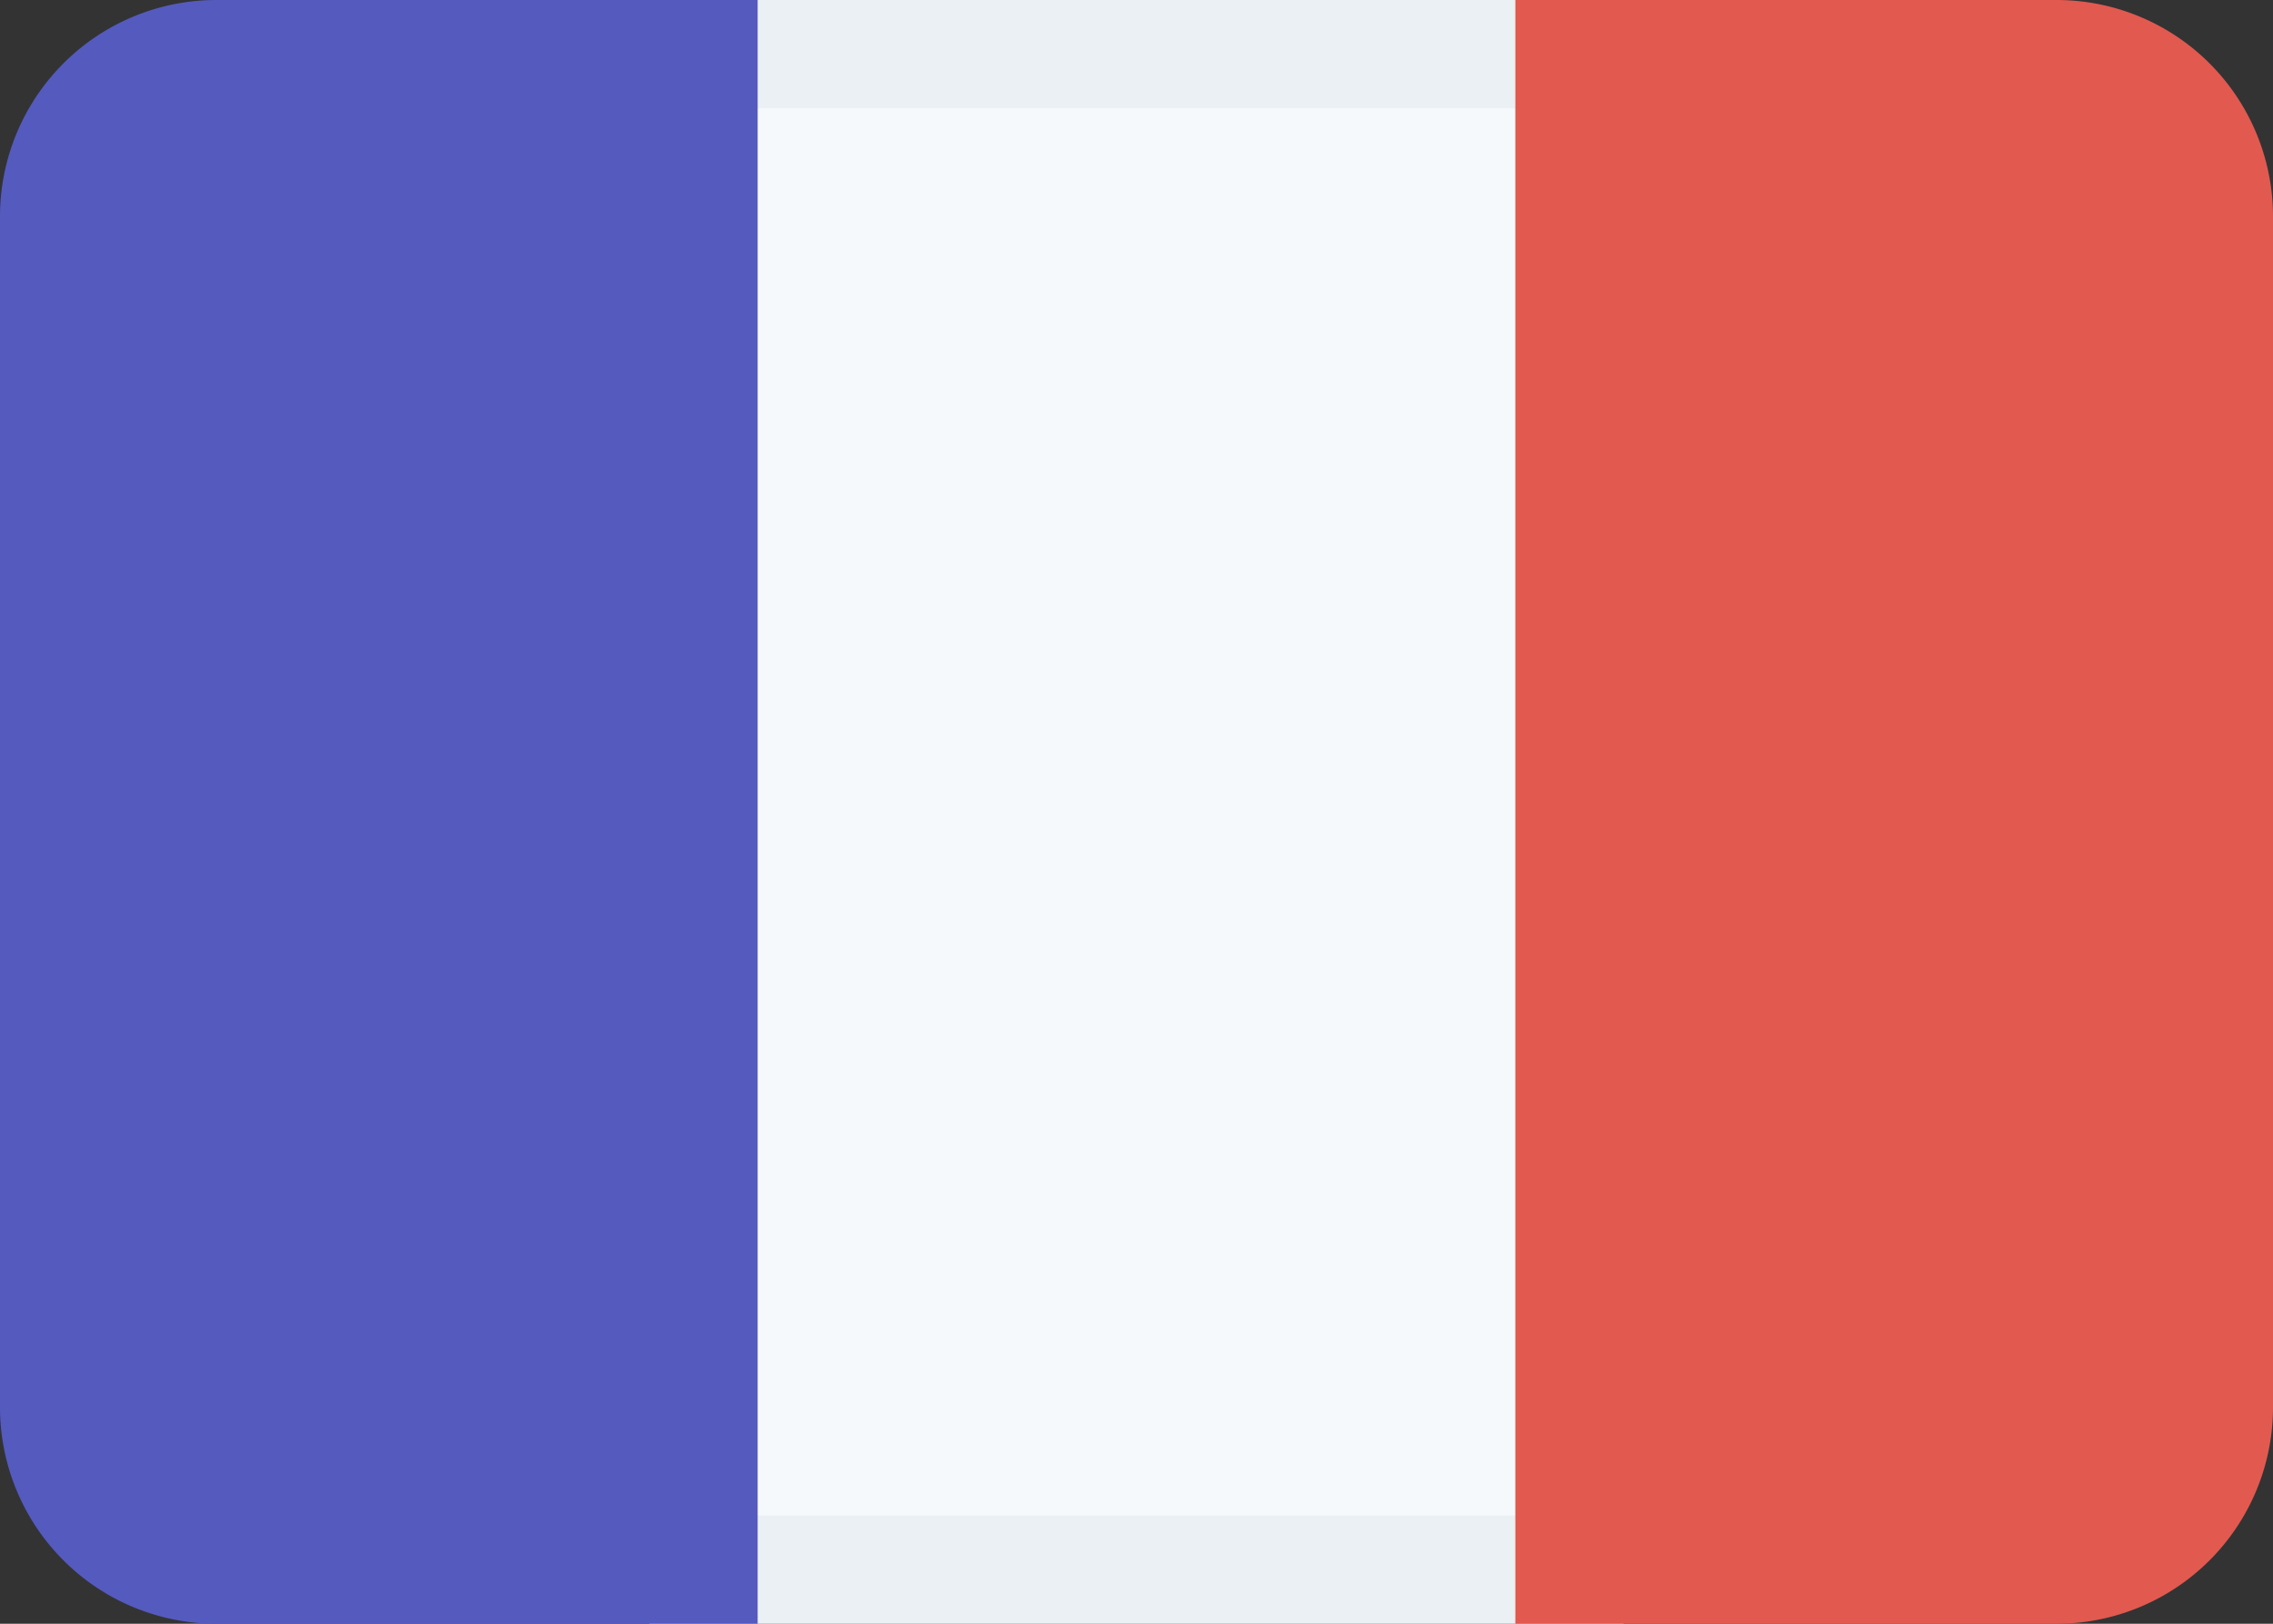
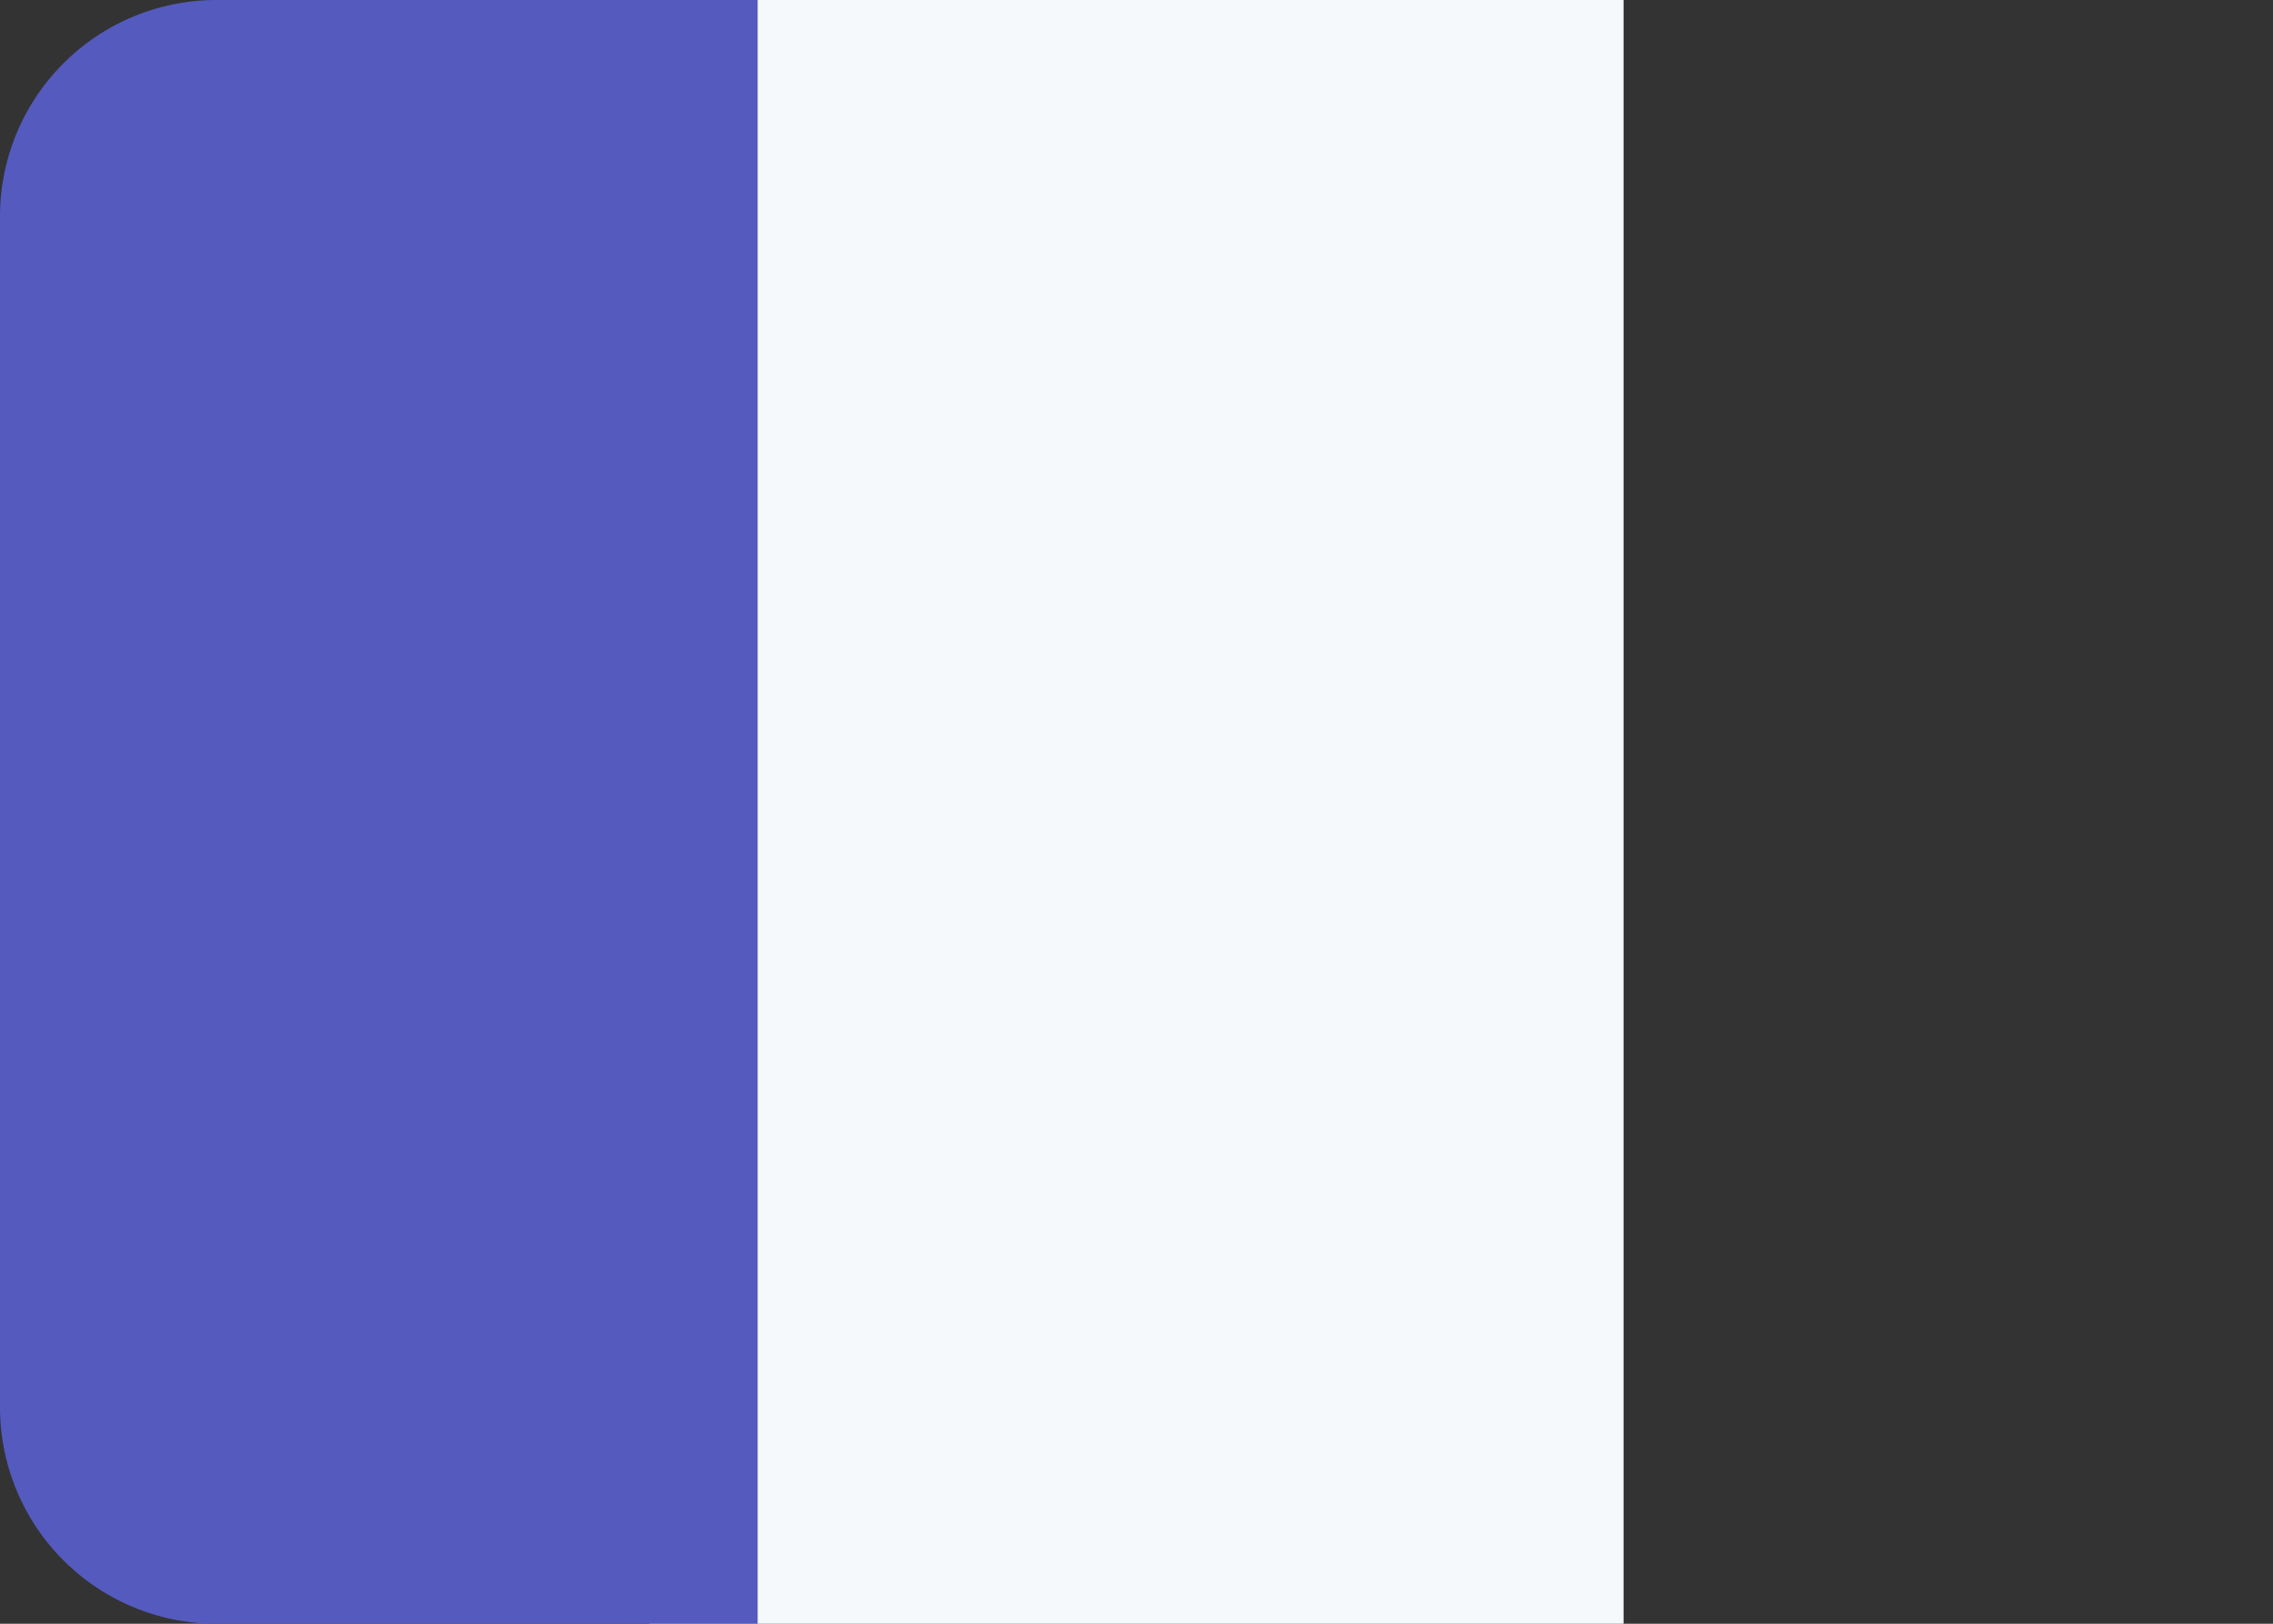
<svg xmlns="http://www.w3.org/2000/svg" width="100%" height="100%" viewBox="413 35 21 15">
  <rect x="413" y="35" width="21" height="15" fill="#333333" stroke="none" />
  <g>
    <g data-name="Layer 1">
      <path fill="#f6f9fc" d="M419 35h9v15h-9V35z" />
-       <path data-name="Shape" d="M419 50v-1h9v1zm0-15h9v1h-9z" fill="#8898aa" opacity=".1" style="isolation:isolate" />
      <path data-name="Shape" d="M415 35h5v15h-5a2 2 0 0 1-2-2V37a2 2 0 0 1 2-2z" fill="#555abf" />
-       <path data-name="Shape" d="M432 50h-5V35h5a2 2 0 0 1 2 2v11a2 2 0 0 1-2 2z" fill="#e25950" />
    </g>
  </g>
</svg>